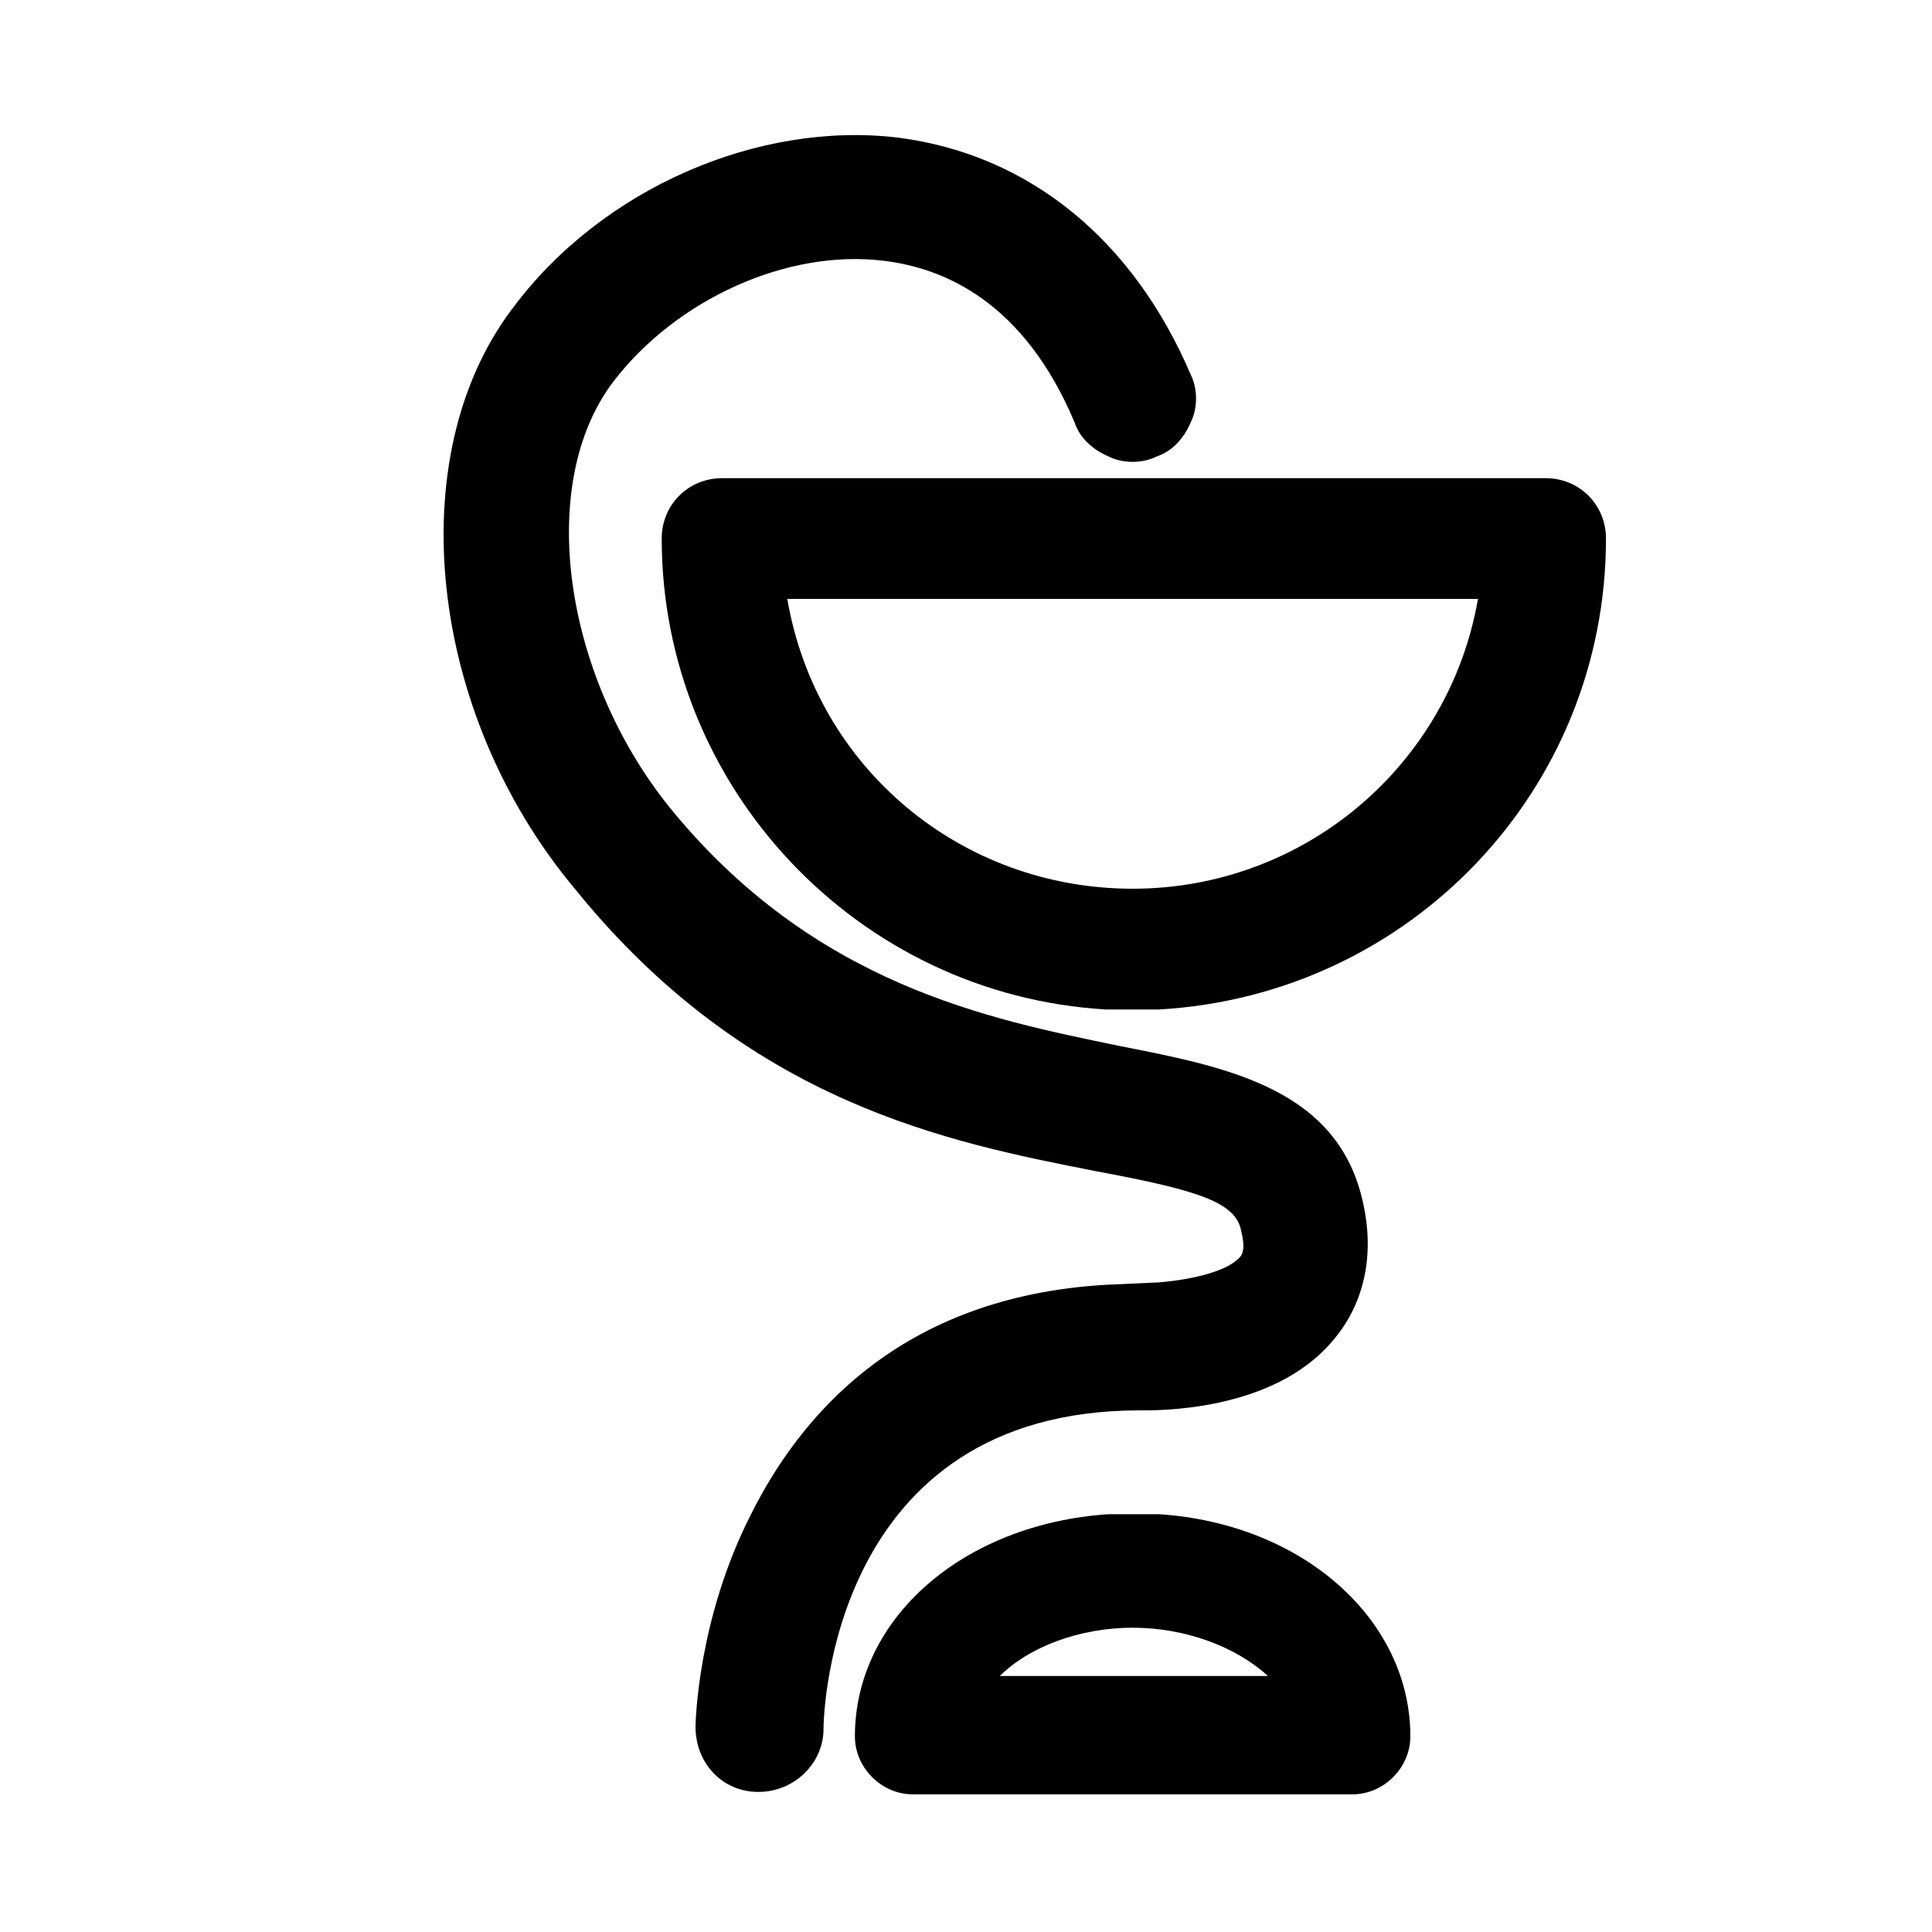
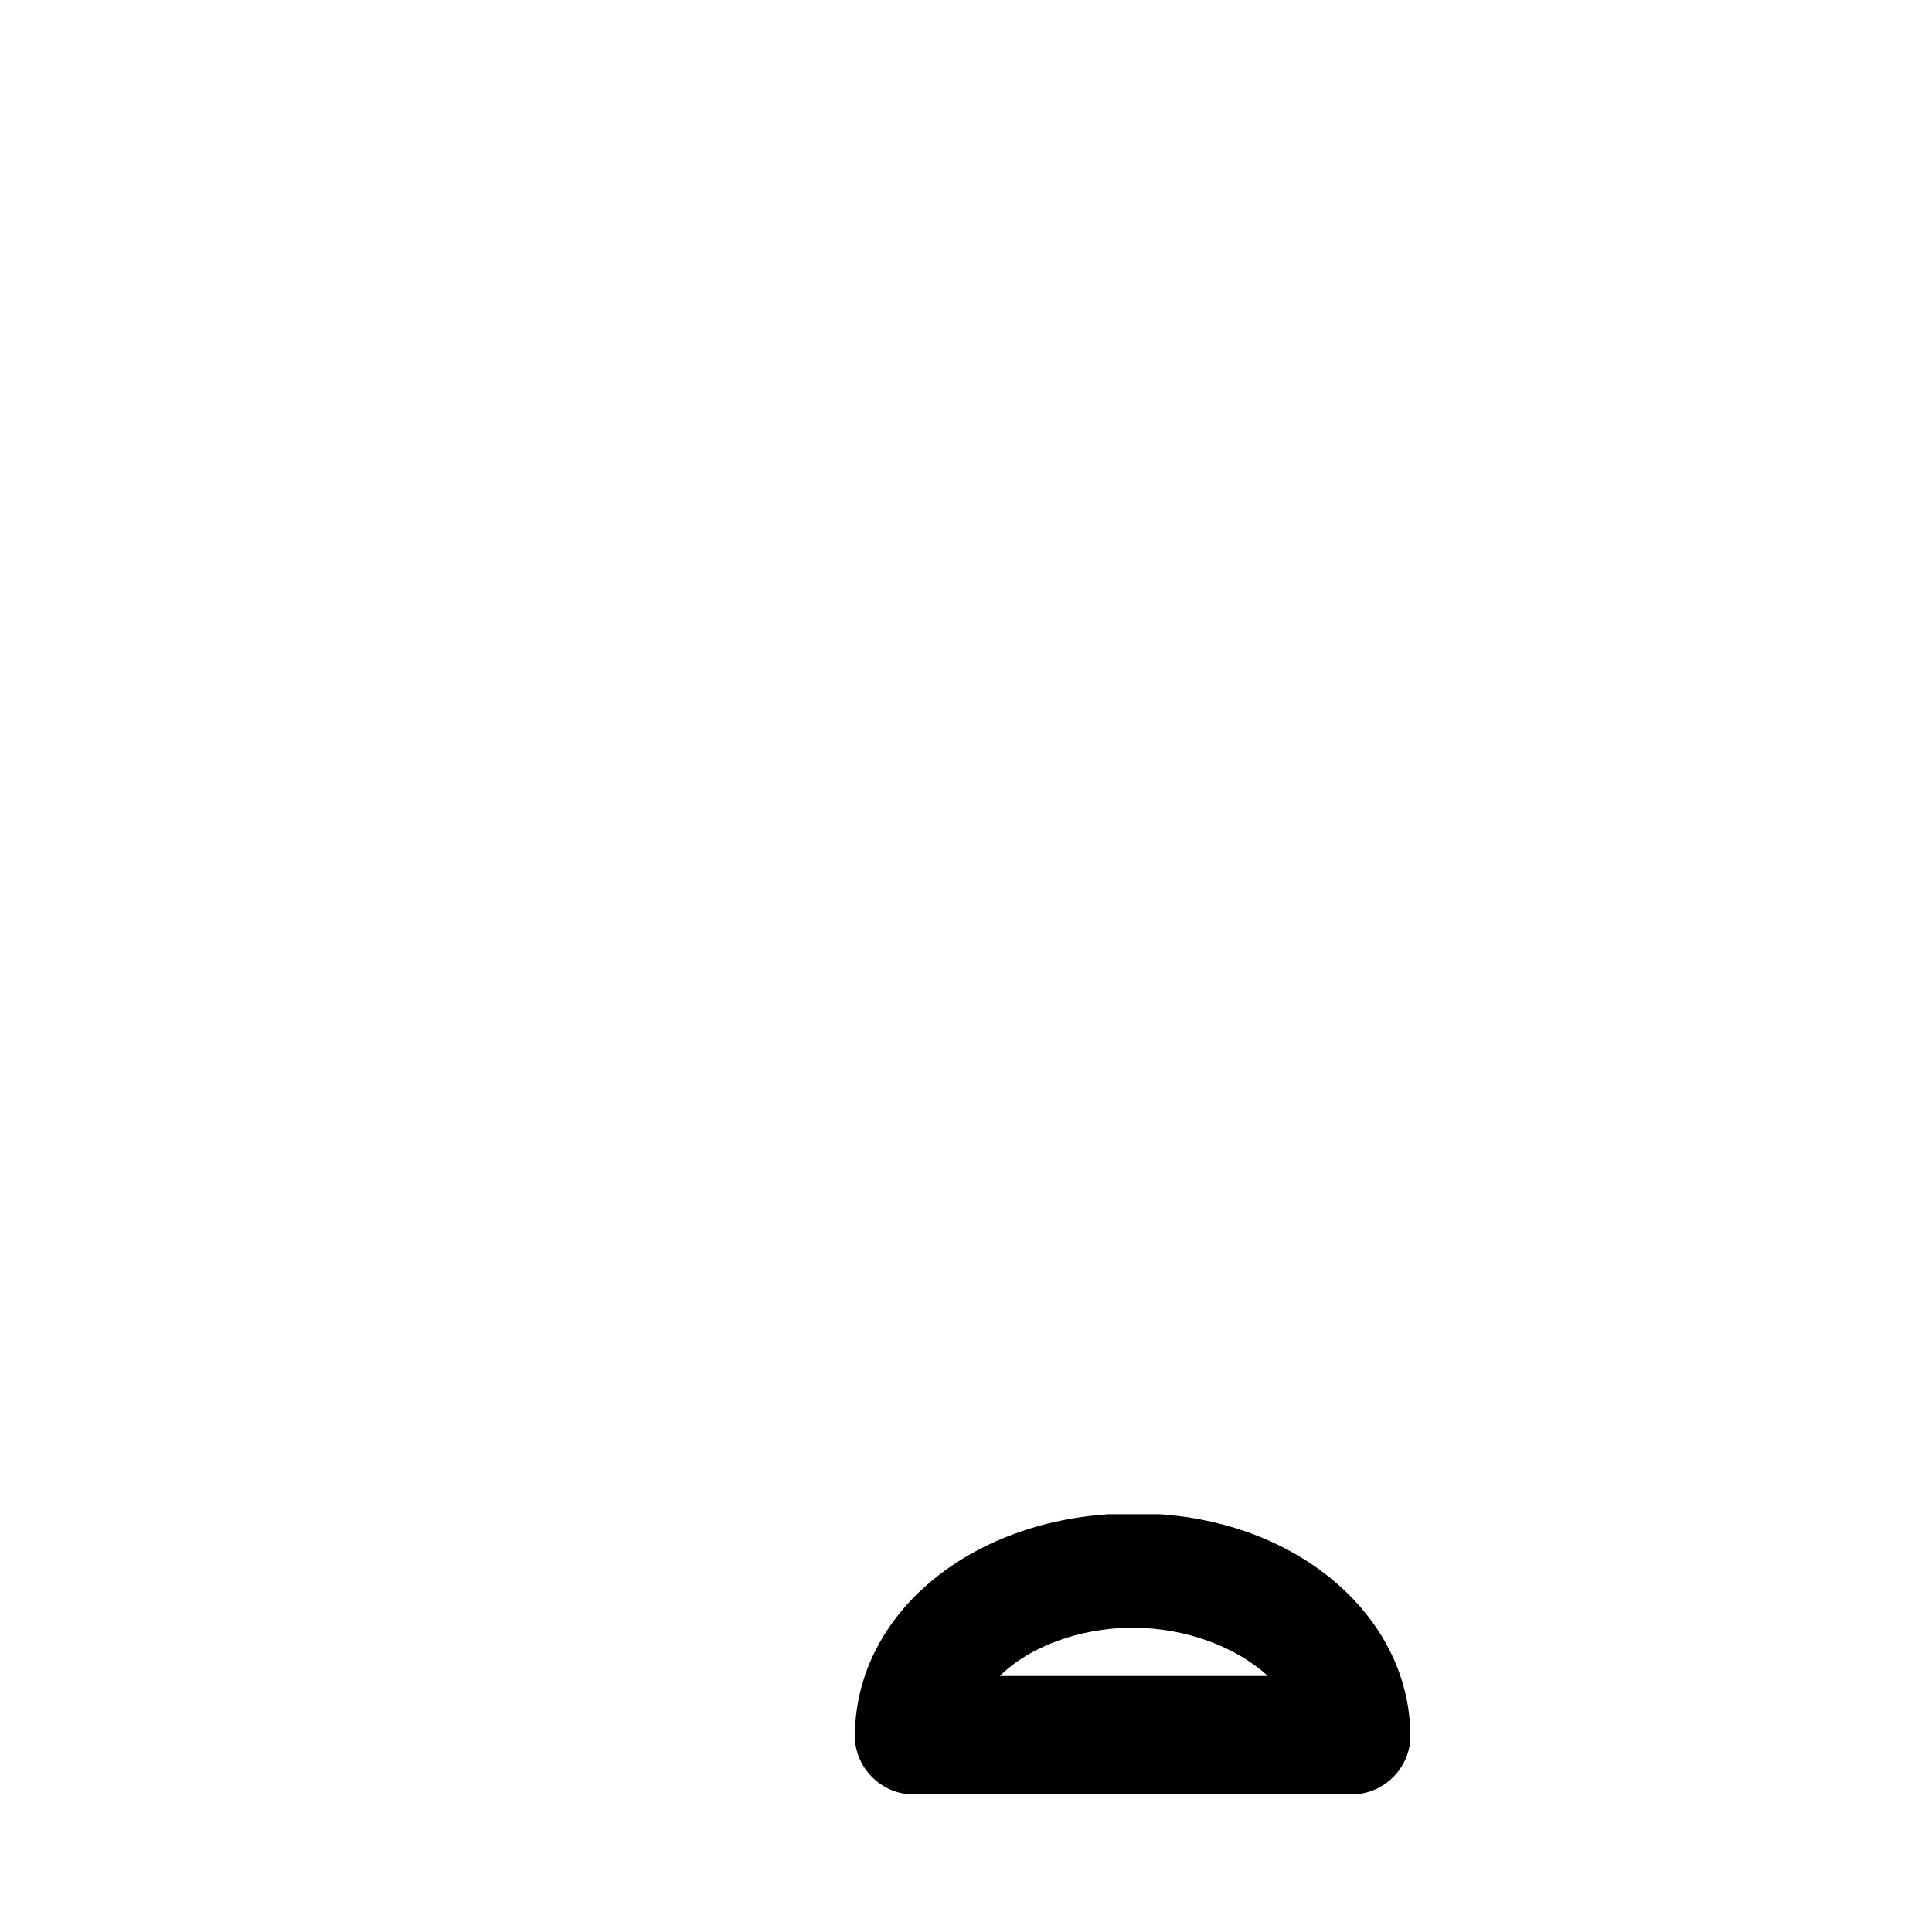
<svg xmlns="http://www.w3.org/2000/svg" viewBox="0 0 80 80" width="80" height="80" fill="currentColor">
-   <path d="M21.2,12.8c3.7-5,10.2-7.8,16-7.1c5.4,0.7,9.7,4.2,12.1,9.8c0.3,0.6,0.3,1.4,0,2c-0.3,0.7-0.8,1.2-1.4,1.4  c-0.6,0.3-1.4,0.3-2,0c-0.7-0.3-1.2-0.8-1.4-1.4c-2.1-5-5.4-6.4-7.9-6.7c-4-0.5-8.6,1.6-11.2,5c-3.2,4.2-2.1,12.1,2.3,17.6  c6,7.4,13.3,8.8,18.6,9.9c4.6,0.9,9.3,1.8,10.2,6.8c0.4,2.1-0.1,4-1.3,5.4c-2.5,3-7.4,2.9-8,2.9c-12.8,0-13.1,12.6-13.1,13.2  c0,1.4-1.2,2.6-2.7,2.6c-1.5,0-2.6-1.2-2.6-2.7c0-0.2,0.1-4.5,2.3-8.8c2-4,6.1-9,14.7-9.5l2.2-0.1c1.2-0.1,2.7-0.4,3.3-1  c0.1-0.1,0.3-0.3,0.1-1.1c-0.2-1.2-1.7-1.7-6-2.5c-6.1-1.2-14.4-2.8-21.6-11.7C17.7,29.5,16.6,18.9,21.2,12.8z" />
  <path d="M45.9,62.7L45.9,62.7H48c6,0.4,10.4,4.4,10.4,9.2c0,1.3-1.1,2.4-2.4,2.4H37.8c-1.3,0-2.4-1.1-2.4-2.4  C35.4,67,39.9,63.1,45.9,62.7z M41.4,69.4h11.1c-1.3-1.2-3.4-2-5.6-2C44.7,67.4,42.6,68.2,41.4,69.4z" />
-   <path d="M29.9,19.8H64c1.4,0,2.5,1.1,2.5,2.5c0,10.4-8.1,18.9-18.5,19.5h-2.1l-0.1,0c-10.3-0.6-18.4-9.2-18.4-19.5  C27.4,20.9,28.5,19.8,29.9,19.8z M32.6,24.8c1.2,7,7.2,12,14.3,12c7.1,0,13.1-5.1,14.3-12H32.6z" />
</svg>